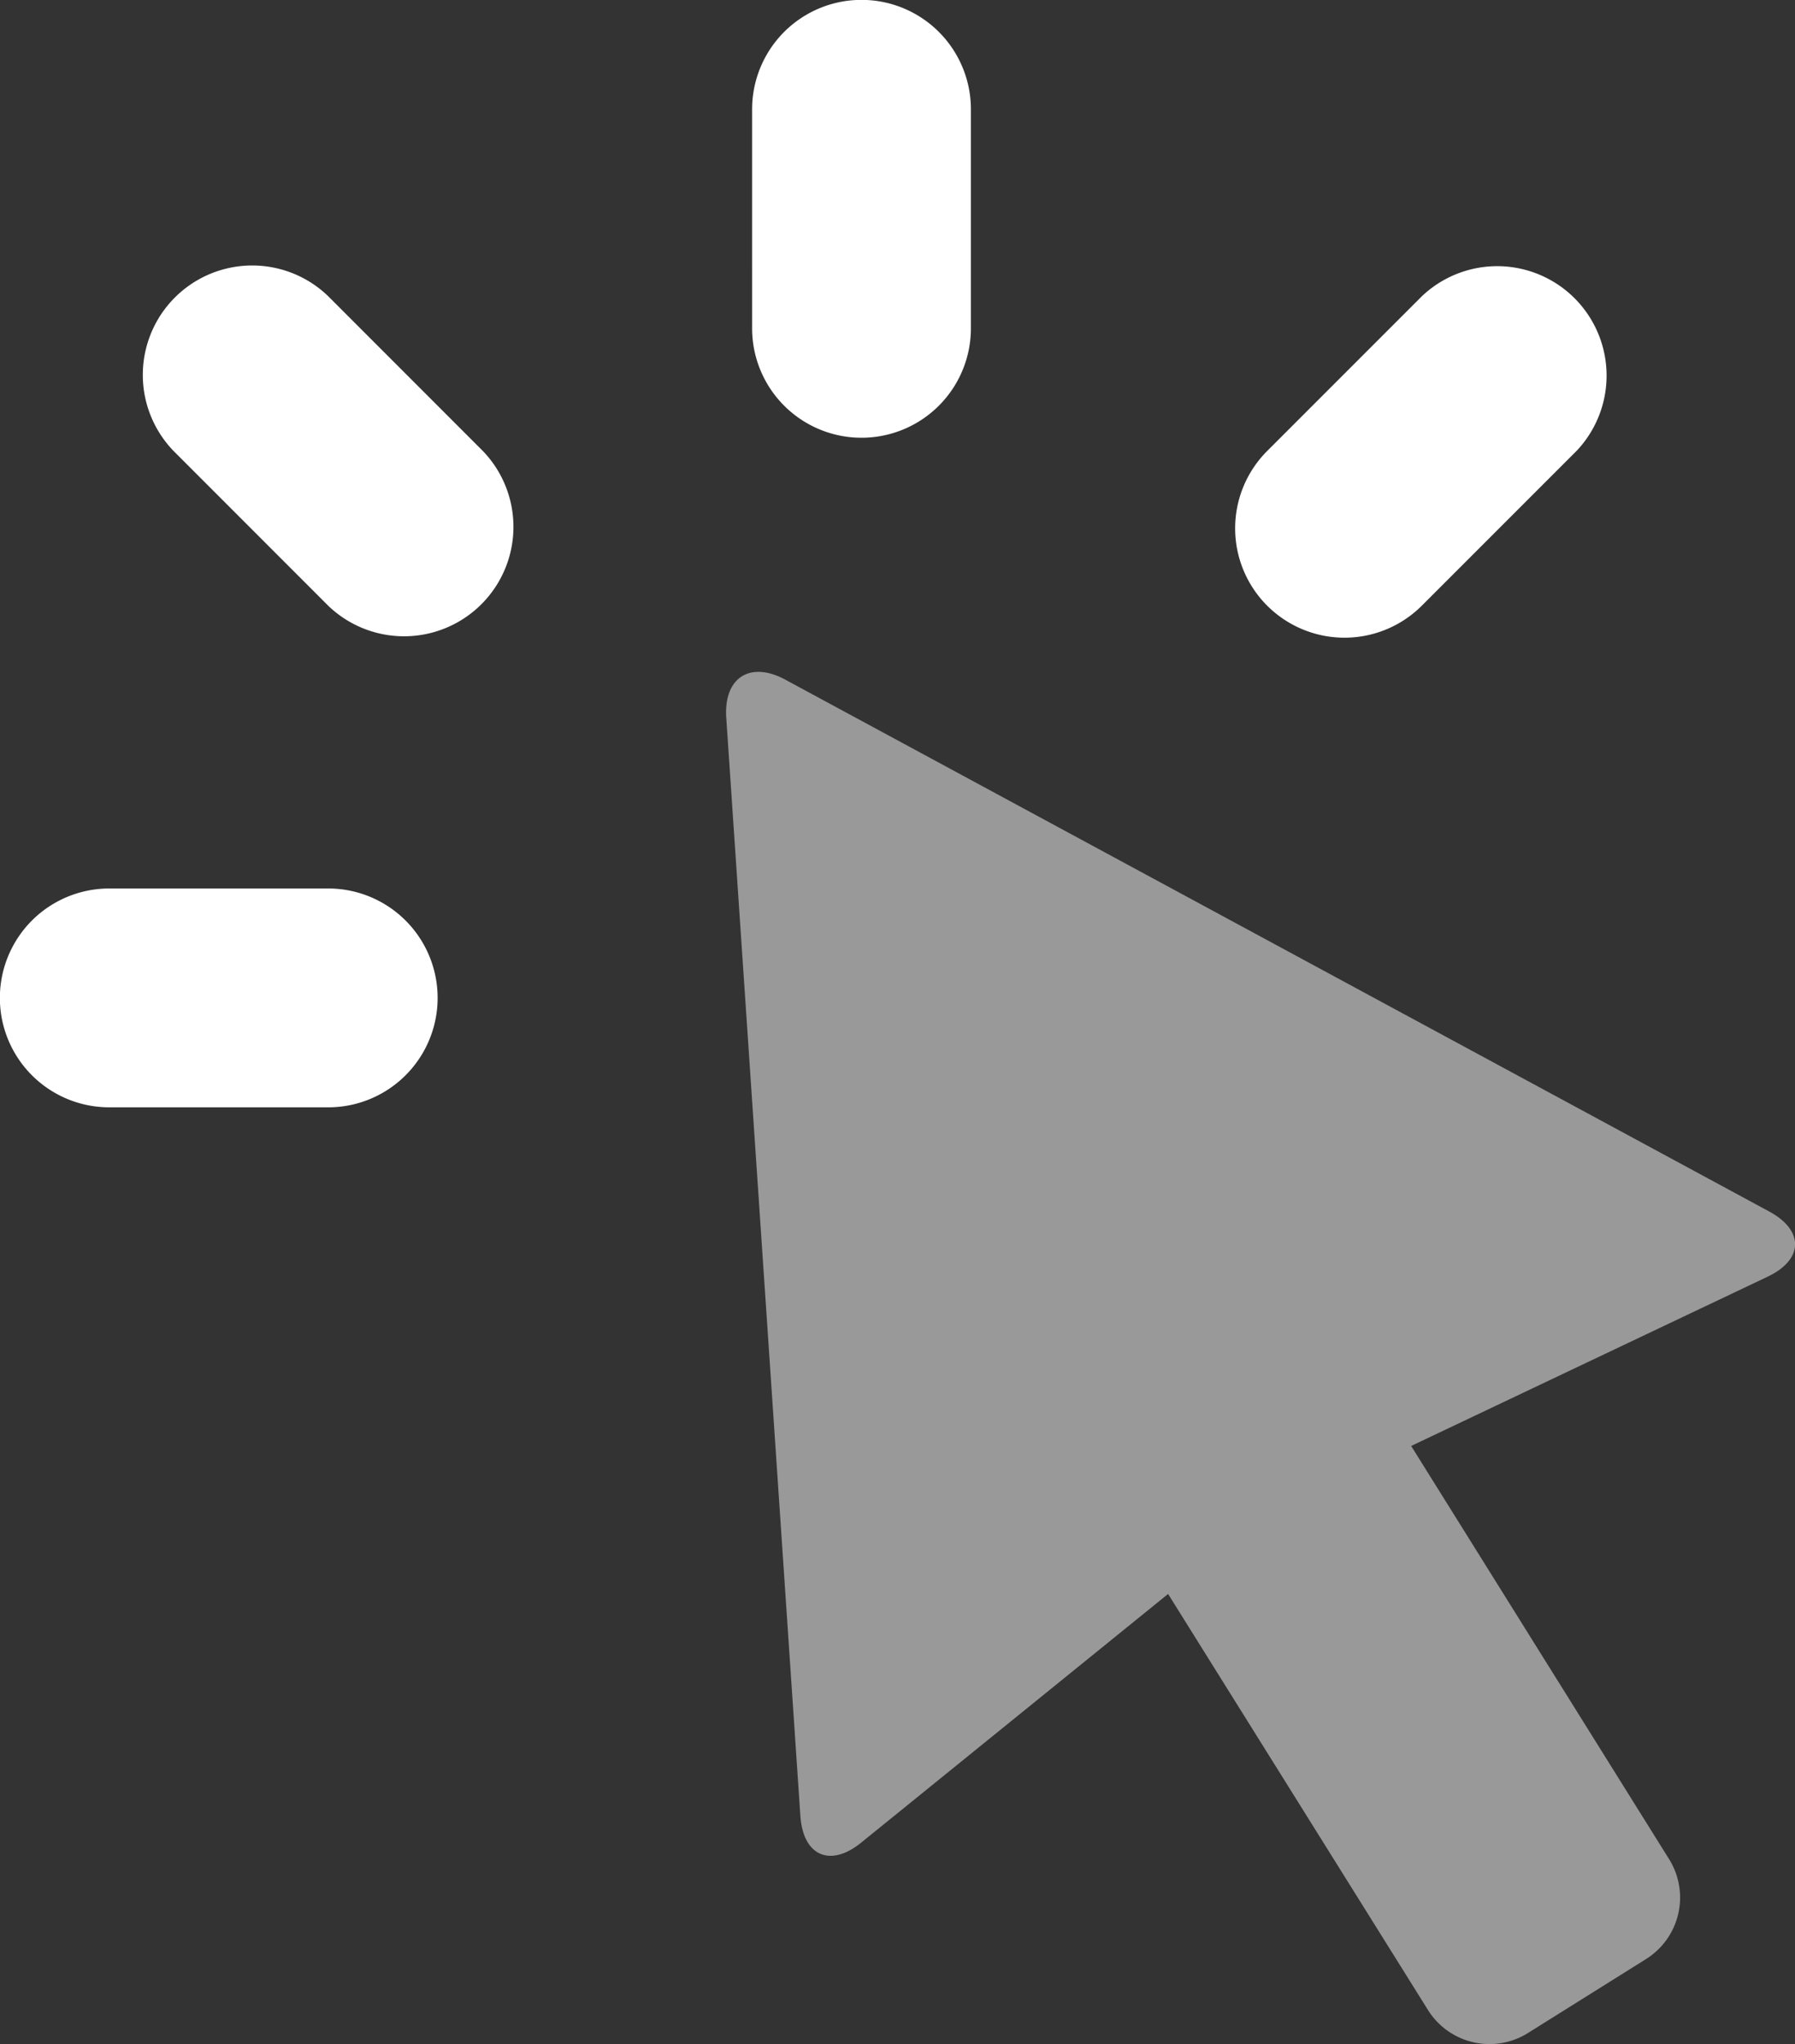
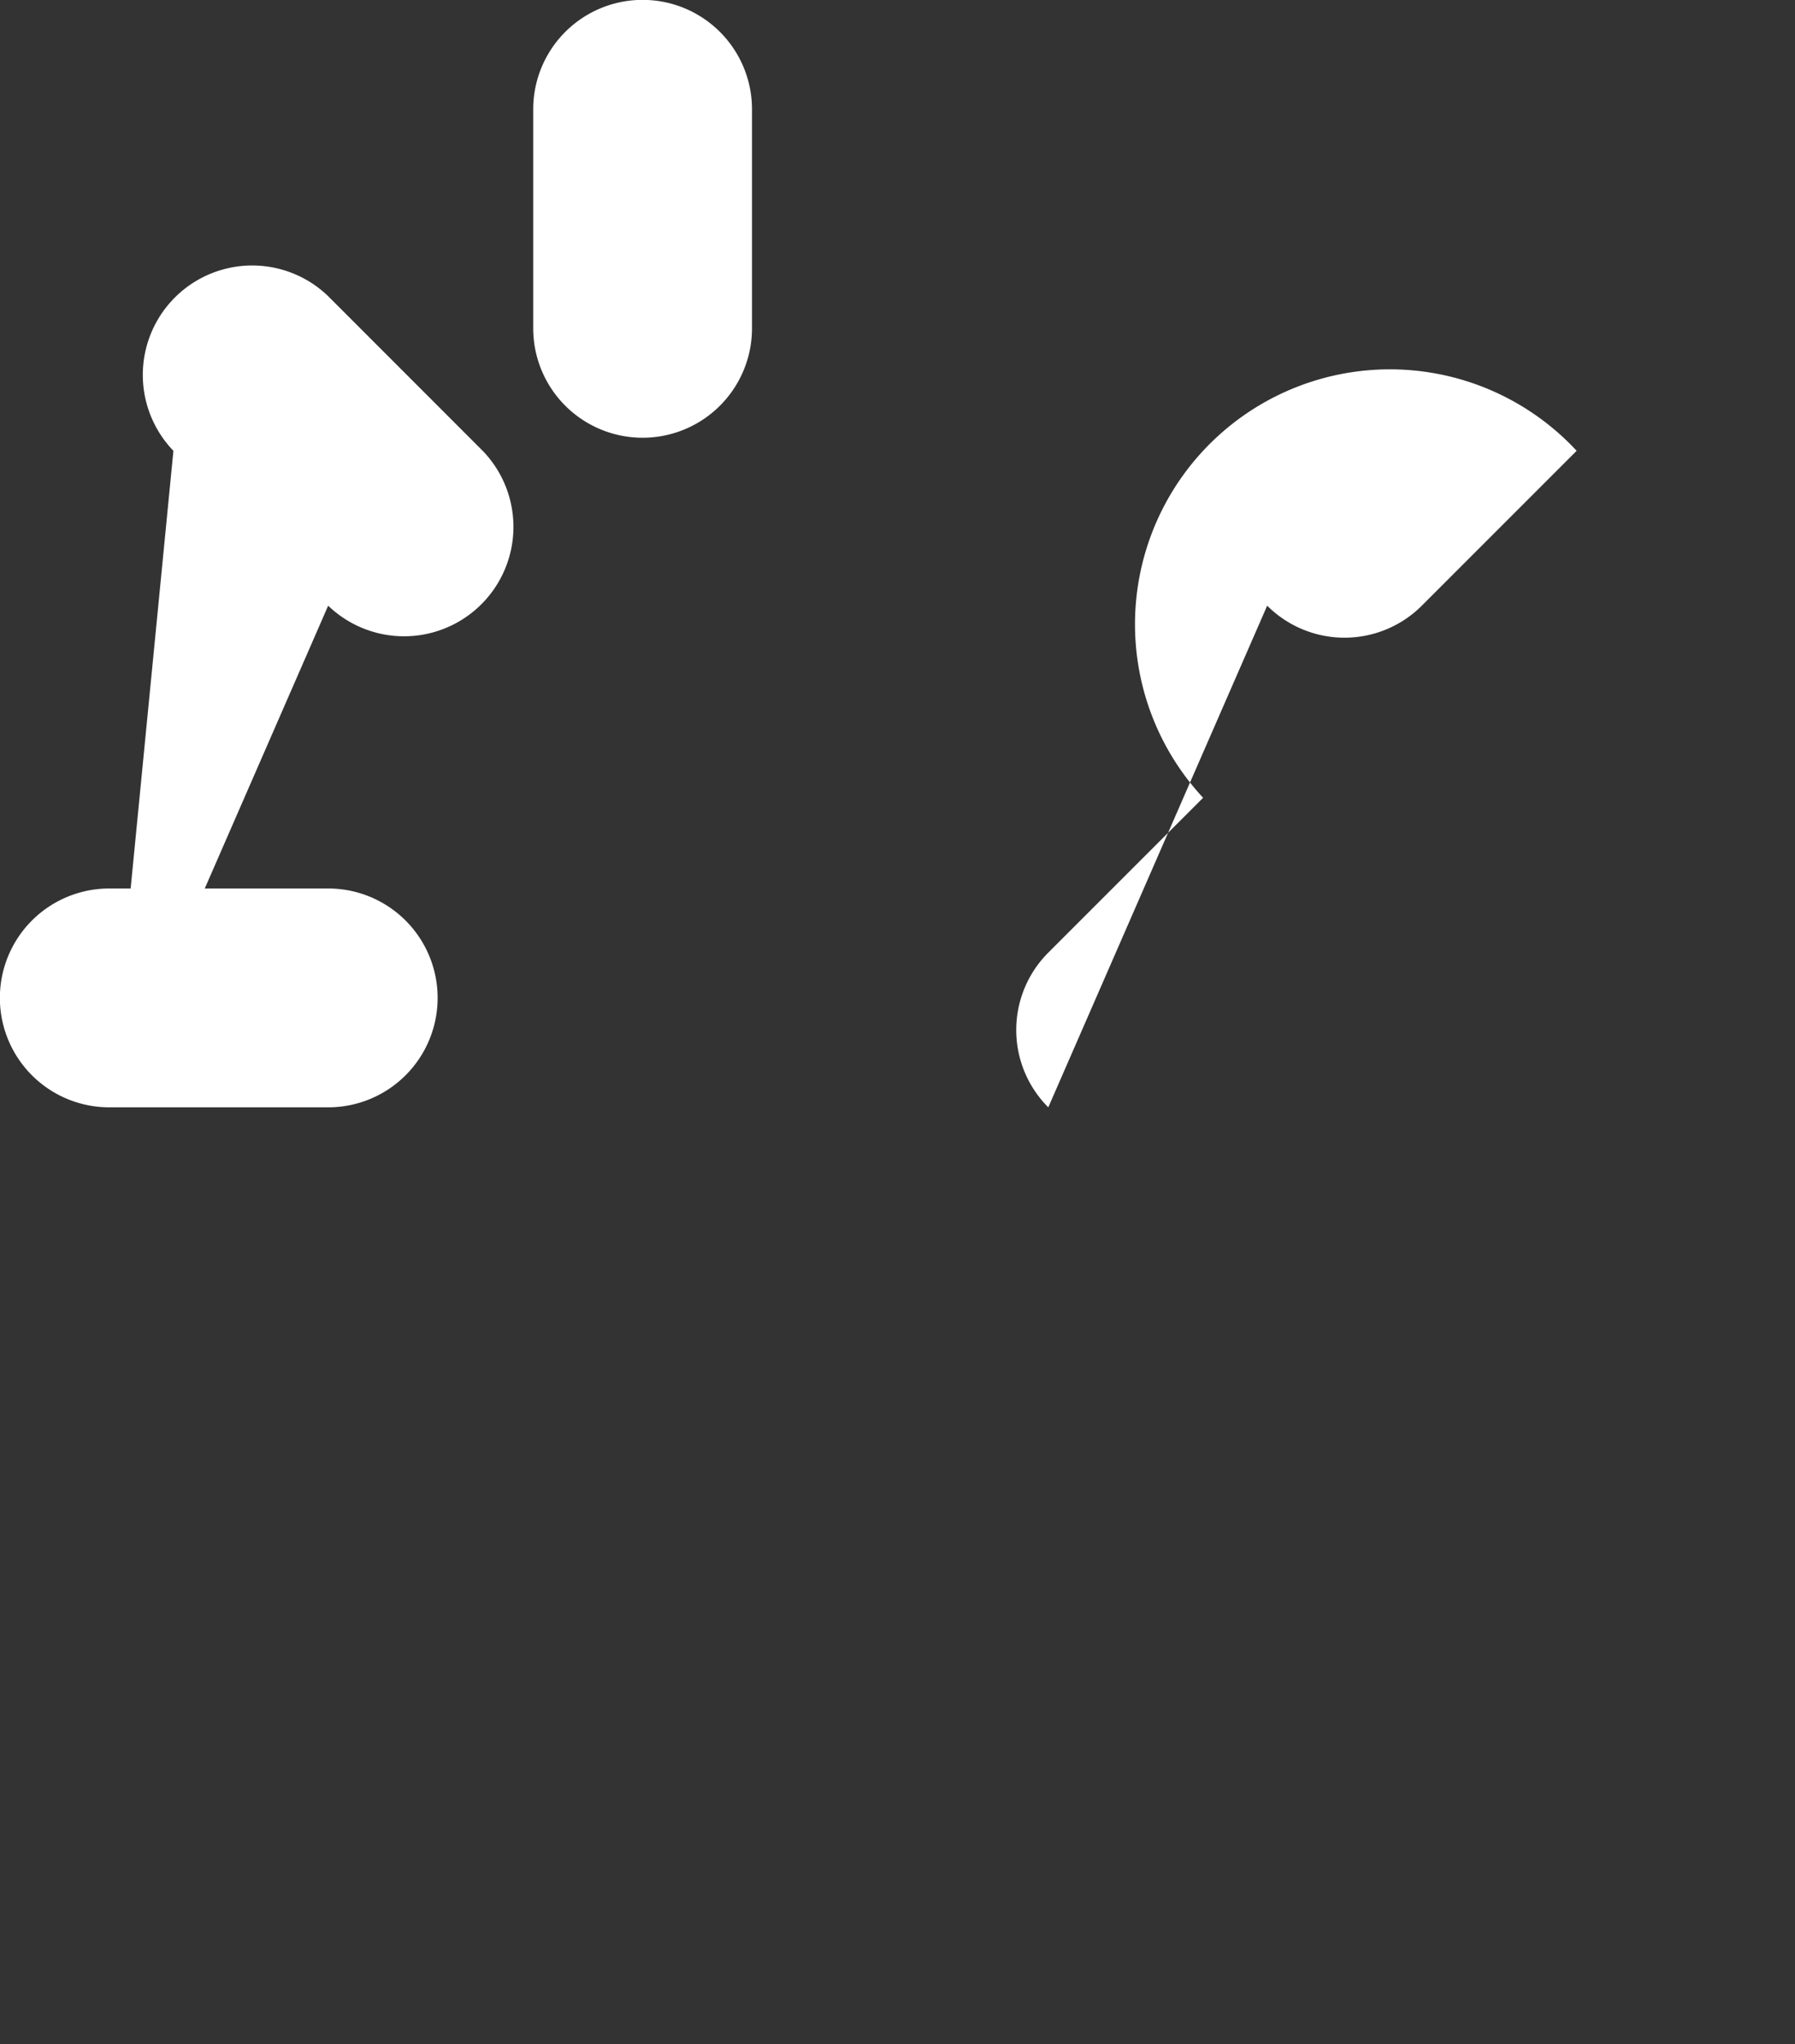
<svg xmlns="http://www.w3.org/2000/svg" width="29.274" height="33.326" viewBox="0 0 29.274 33.326">
  <rect x="0" y="0" width="29.274" height="33.326" fill="#333333" stroke="none" />
  <g transform="translate(-14.608 -12.505)">
-     <path d="M1.782,18.054a1.784,1.784,0,0,1,0-3.568H5.353a1.784,1.784,0,0,1,0,3.568Zm3.57-8.179L2.828,7.35A1.784,1.784,0,0,1,5.35,4.827L7.875,7.353A1.784,1.784,0,0,1,5.352,9.875Zm15.314,0a1.783,1.783,0,0,1,0-2.522l2.525-2.525A1.784,1.784,0,0,1,25.713,7.35L23.188,9.875a1.784,1.784,0,0,1-2.522,0Zm-8.4-4.521V1.782a1.784,1.784,0,0,1,3.568,0V5.353a1.784,1.784,0,0,1-3.568,0Z" transform="translate(14.608 12.505)" fill="#fff" />
-     <path d="M11.17,12.621l5.812-2.759c.59-.28.6-.756.023-1.066L.963.127C.39-.182-.041.093,0,.743L1.209,18.651c.044.656.488.846.991.438l5.006-4.055,4.24,6.786a1.183,1.183,0,0,0,1.628.373L15,20.987a1.183,1.183,0,0,0,.378-1.627Z" transform="translate(26.452 23.459)" fill="#fff" opacity="0.5" />
+     <path d="M1.782,18.054a1.784,1.784,0,0,1,0-3.568H5.353a1.784,1.784,0,0,1,0,3.568ZL2.828,7.35A1.784,1.784,0,0,1,5.35,4.827L7.875,7.353A1.784,1.784,0,0,1,5.352,9.875Zm15.314,0a1.783,1.783,0,0,1,0-2.522l2.525-2.525A1.784,1.784,0,0,1,25.713,7.35L23.188,9.875a1.784,1.784,0,0,1-2.522,0Zm-8.4-4.521V1.782a1.784,1.784,0,0,1,3.568,0V5.353a1.784,1.784,0,0,1-3.568,0Z" transform="translate(14.608 12.505)" fill="#fff" />
  </g>
</svg>